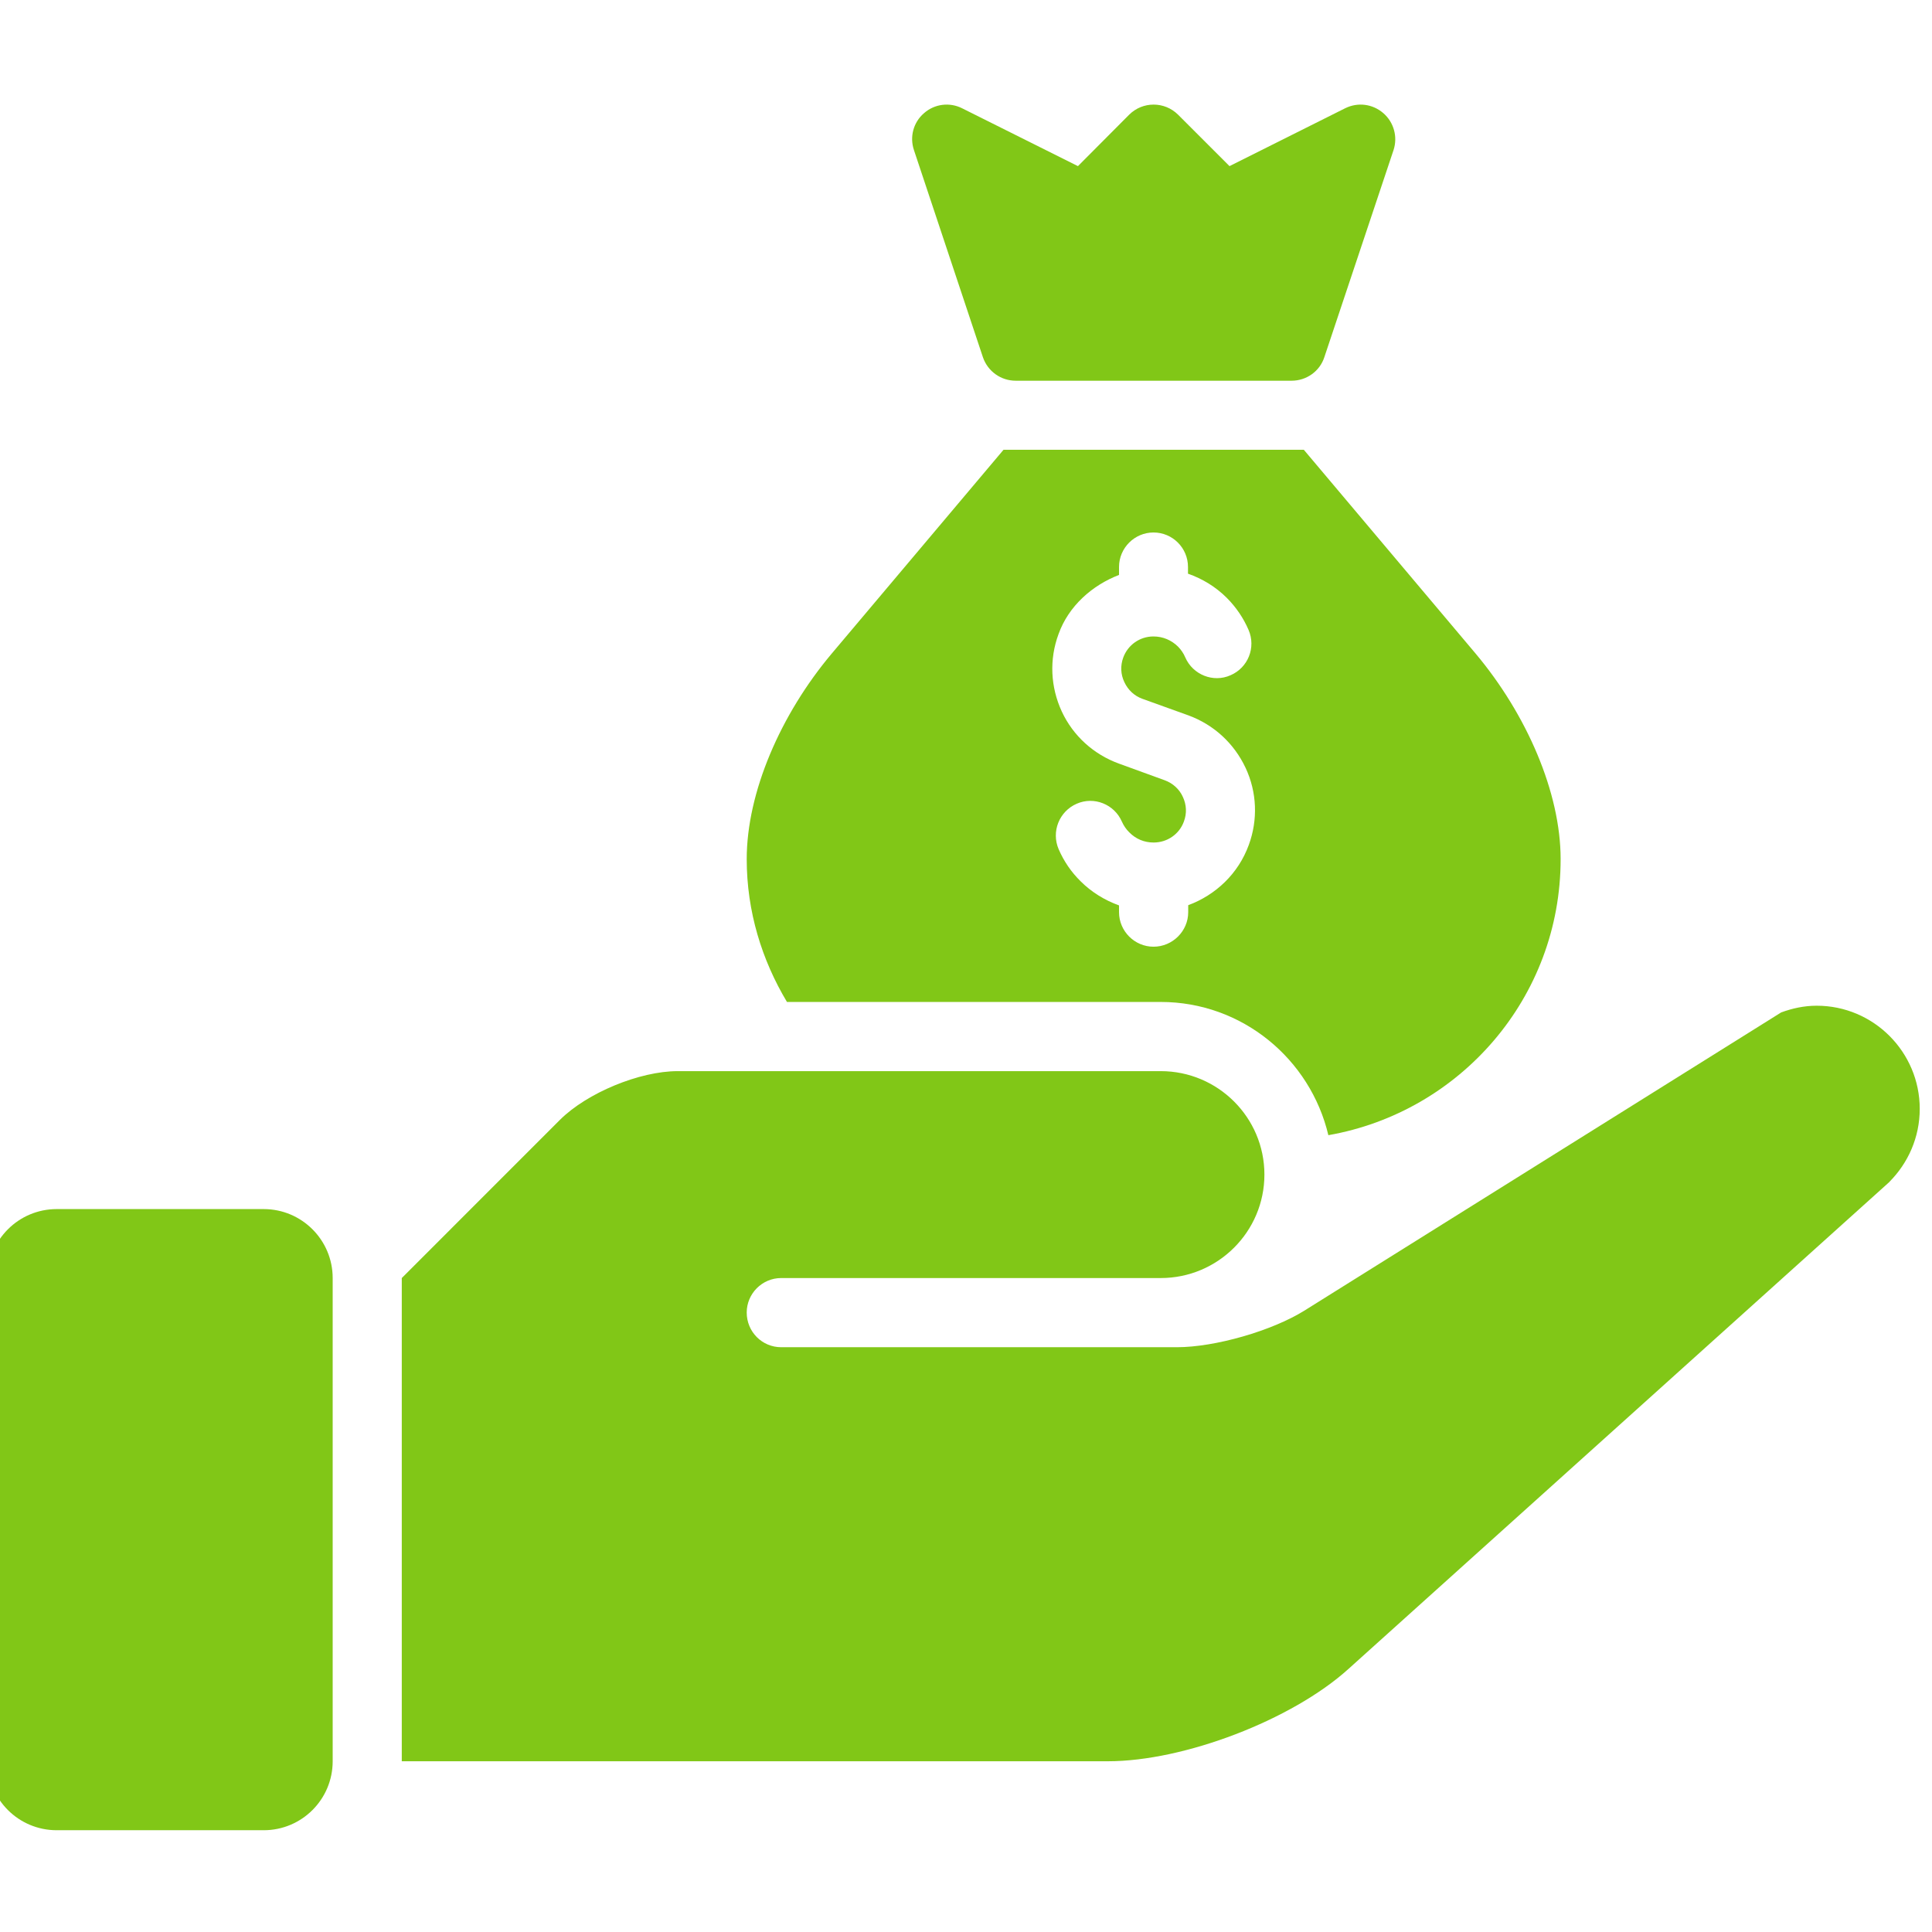
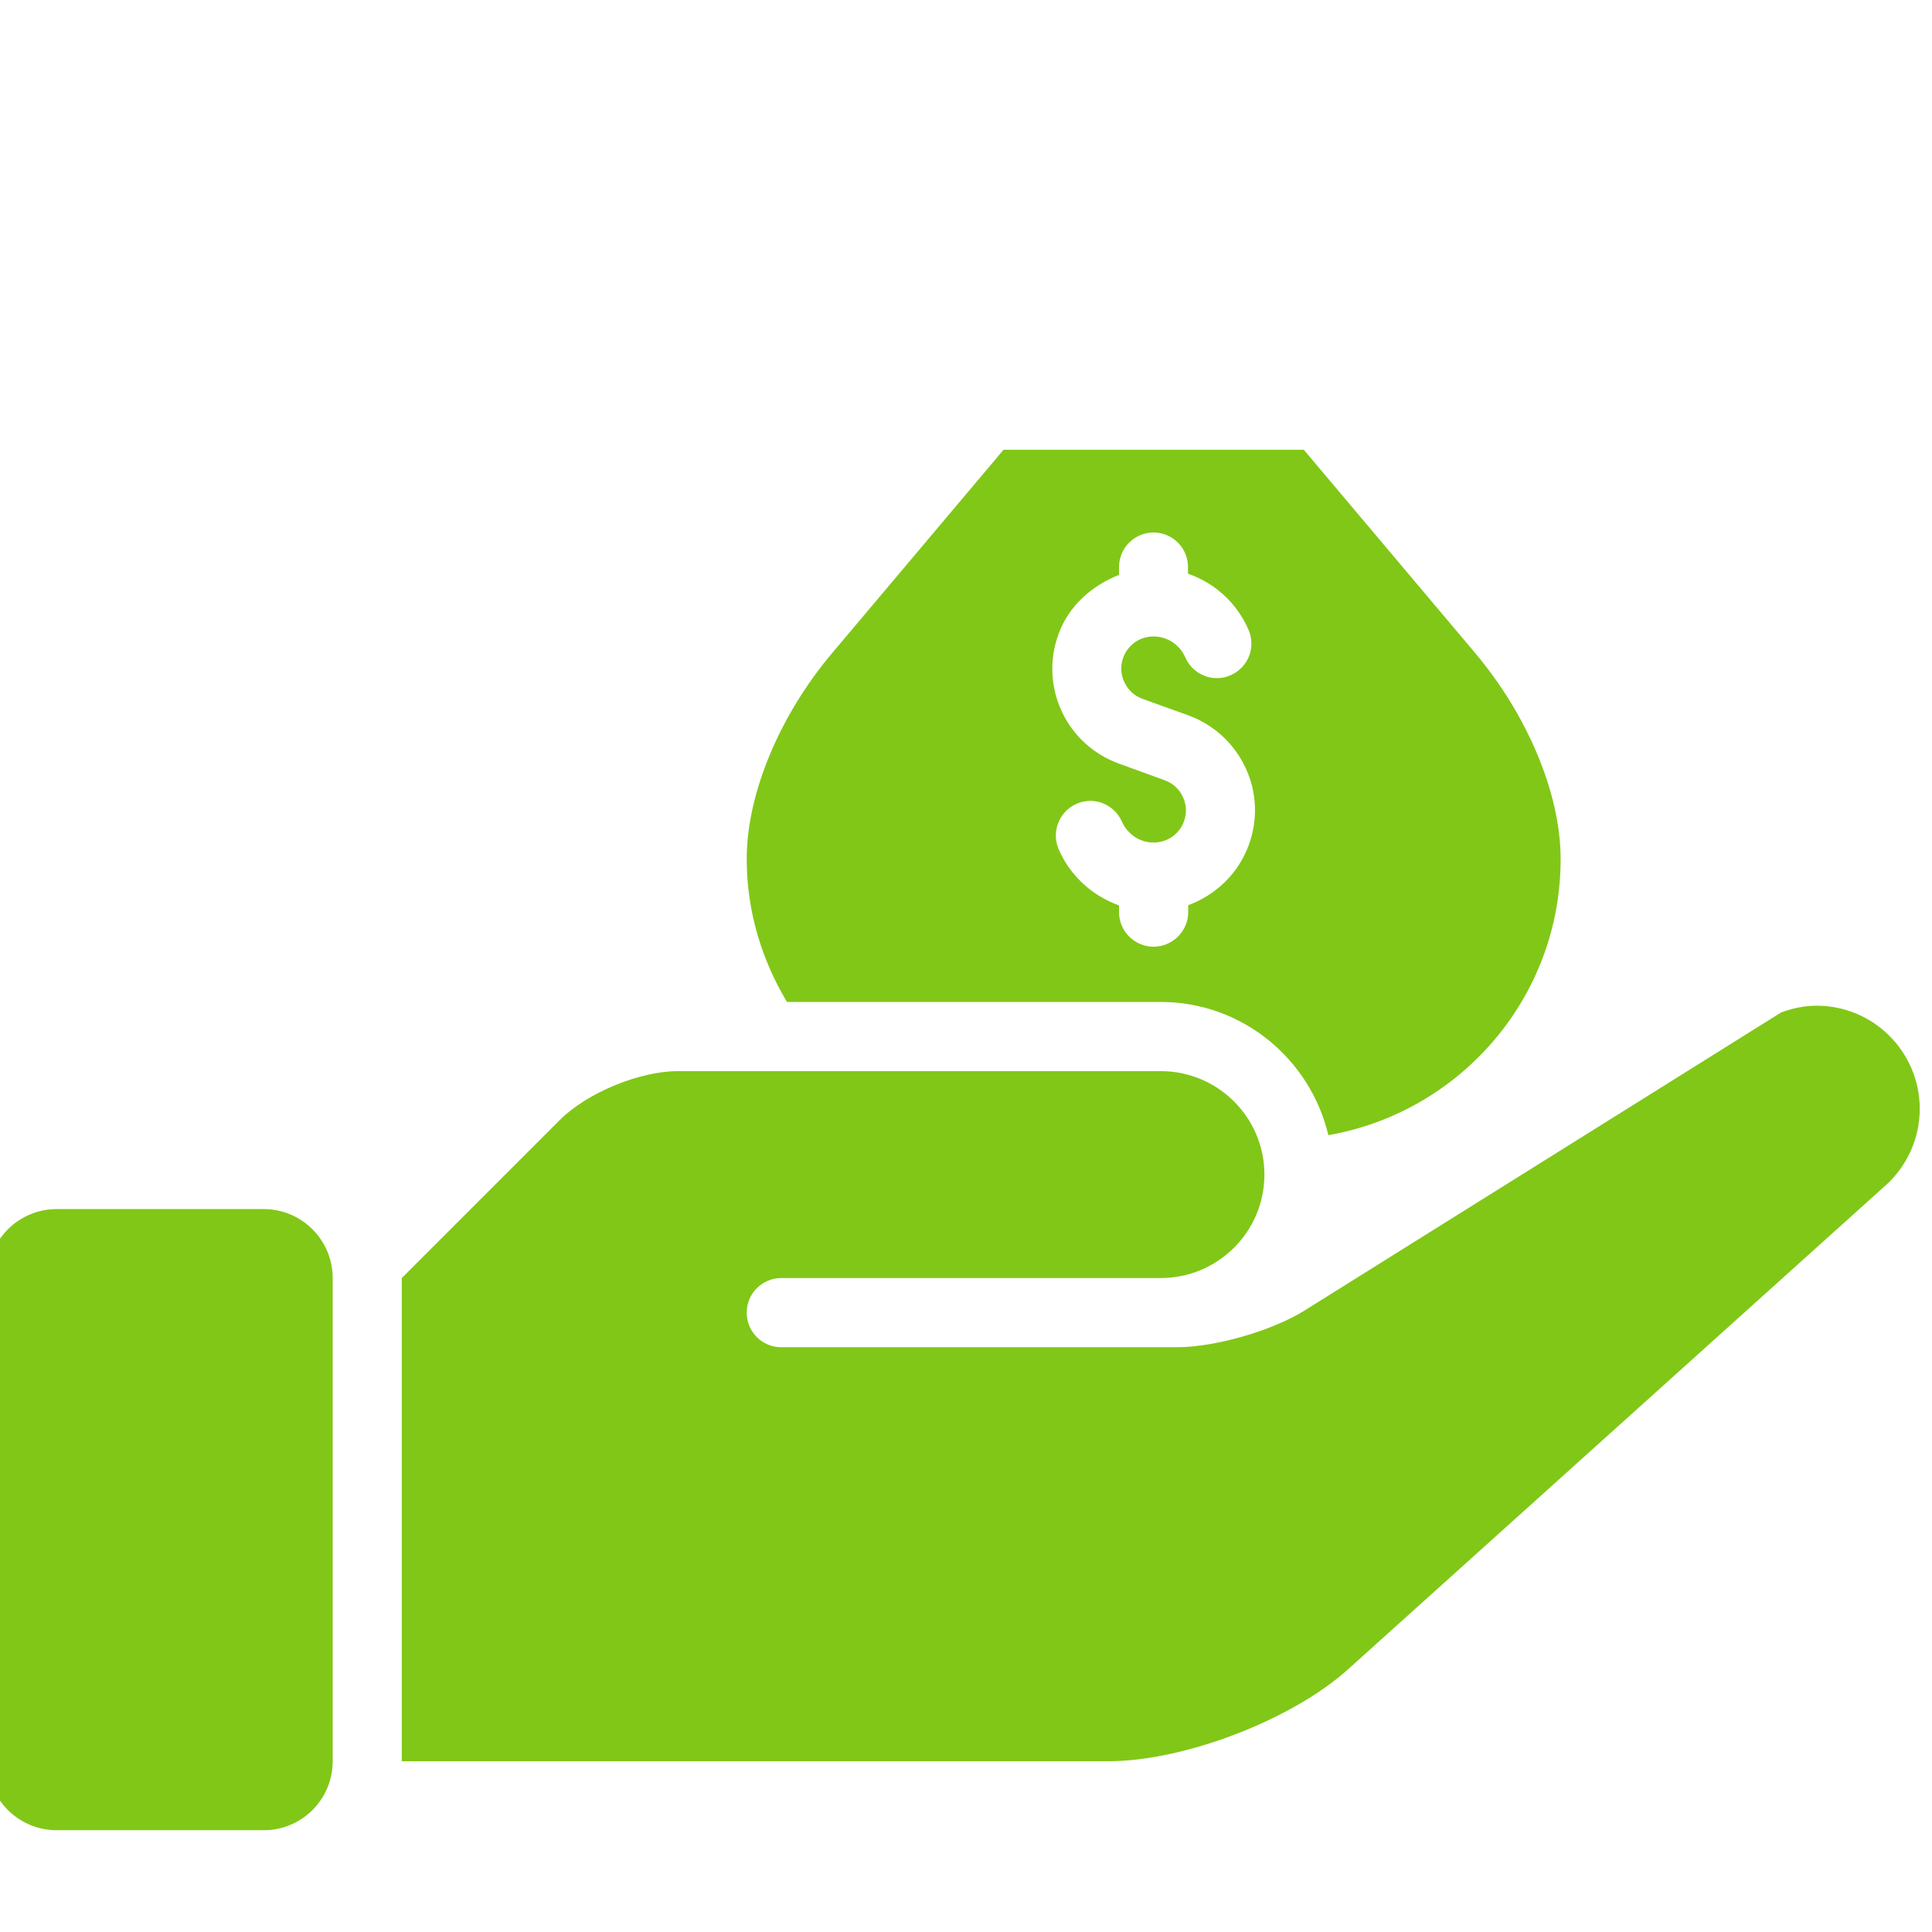
<svg xmlns="http://www.w3.org/2000/svg" width="96" zoomAndPan="magnify" viewBox="0 0 72 72" height="96" preserveAspectRatio="xMidYMid meet" version="1.0">
  <defs>
    <clipPath id="0bef33ff2a">
      <path d="M 14 37 L 71.918 37 L 71.918 66 L 14 66 Z M 14 37 " clip-rule="nonzero" />
    </clipPath>
    <clipPath id="f0558c0c15">
      <path d="M 0 45 L 12.633 45 L 12.633 68.207 L 0 68.207 Z M 0 45 " clip-rule="nonzero" />
    </clipPath>
    <clipPath id="a65f4ef372">
-       <path d="M 33 3.727 L 52 3.727 L 52 15 L 33 15 Z M 33 3.727 " clip-rule="nonzero" />
-     </clipPath>
+       </clipPath>
  </defs>
-   <rect x="-7.2" width="86.4" fill="#ffffff" y="-7.2" height="86.4" fill-opacity="1" />
  <rect x="-7.2" width="86.4" fill="#ffffff" y="-7.2" height="86.4" fill-opacity="1" />
  <g clip-path="url(#0bef33ff2a)">
    <path fill="#81c717" d="M 67.703 37.48 C 67.234 37.48 66.793 37.578 66.379 37.73 L 48.609 48.844 C 47.406 49.594 45.285 50.207 43.859 50.207 L 29.113 50.207 C 28.402 50.207 27.828 49.633 27.828 48.914 C 27.828 48.211 28.402 47.629 29.113 47.629 L 43.258 47.629 C 45.387 47.629 47.121 45.902 47.121 43.773 C 47.121 41.645 45.387 39.918 43.258 39.918 L 25.258 39.918 C 23.832 39.918 21.875 40.73 20.867 41.734 L 14.973 47.629 L 14.973 65.637 L 41.289 65.637 C 44.129 65.637 48.148 64.098 50.25 62.199 L 70.418 44.043 L 70.414 44.043 C 71.109 43.344 71.543 42.387 71.543 41.324 C 71.543 39.207 69.824 37.48 67.703 37.48 " fill-opacity="1" fill-rule="nonzero" />
  </g>
  <g clip-path="url(#f0558c0c15)">
    <path fill="#81c717" d="M 12.398 65.637 L 12.398 47.629 C 12.398 46.211 11.246 45.059 9.828 45.059 L 2.113 45.059 C 0.691 45.059 -0.457 46.211 -0.457 47.629 L -0.457 65.637 C -0.457 67.059 0.691 68.207 2.113 68.207 L 9.828 68.207 C 11.246 68.207 12.398 67.059 12.398 65.637 " fill-opacity="1" fill-rule="nonzero" />
  </g>
  <g clip-path="url(#a65f4ef372)">
-     <path fill="#81c717" d="M 37.852 14.188 L 48.137 14.188 C 48.684 14.188 49.184 13.84 49.355 13.309 L 51.934 5.59 C 52.094 5.098 51.945 4.555 51.551 4.215 C 51.152 3.871 50.602 3.801 50.129 4.035 L 45.82 6.191 L 43.902 4.273 C 43.398 3.773 42.586 3.773 42.082 4.273 L 40.172 6.191 L 35.855 4.035 C 35.391 3.801 34.828 3.871 34.438 4.215 C 34.039 4.555 33.895 5.098 34.059 5.59 L 36.629 13.309 C 36.809 13.84 37.301 14.188 37.852 14.188 " fill-opacity="1" fill-rule="nonzero" />
-   </g>
+     </g>
  <path fill="#81c717" d="M 39.449 23.629 C 39.824 22.582 40.707 21.809 41.703 21.426 L 41.703 21.129 C 41.703 20.422 42.281 19.844 42.988 19.844 C 43.699 19.844 44.273 20.422 44.273 21.129 L 44.273 21.379 C 44.812 21.57 45.305 21.867 45.719 22.281 C 46.059 22.621 46.34 23.031 46.531 23.477 C 46.812 24.129 46.512 24.883 45.859 25.164 C 45.215 25.453 44.453 25.145 44.172 24.5 C 44.109 24.348 44.012 24.211 43.902 24.098 C 43.656 23.855 43.336 23.719 42.988 23.719 L 42.984 23.719 C 42.477 23.719 42.031 24.035 41.859 24.508 C 41.75 24.809 41.762 25.133 41.902 25.422 C 42.039 25.715 42.273 25.934 42.574 26.043 L 44.289 26.66 C 45.234 27.008 45.988 27.699 46.418 28.613 C 46.844 29.52 46.883 30.551 46.539 31.488 C 46.148 32.562 45.305 33.355 44.281 33.734 L 44.281 33.996 C 44.281 34.699 43.699 35.281 42.988 35.281 C 42.281 35.281 41.703 34.699 41.703 33.996 L 41.703 33.742 C 41.176 33.551 40.684 33.254 40.273 32.844 C 39.922 32.5 39.648 32.098 39.453 31.648 C 39.172 30.992 39.473 30.238 40.125 29.953 C 40.773 29.668 41.531 29.973 41.812 30.625 C 41.879 30.773 41.969 30.906 42.082 31.016 C 42.332 31.273 42.652 31.398 42.988 31.398 L 42.996 31.398 C 43.5 31.398 43.953 31.086 44.121 30.613 C 44.234 30.312 44.219 29.992 44.082 29.699 C 43.953 29.41 43.707 29.188 43.406 29.078 L 41.699 28.457 C 40.754 28.113 39.992 27.422 39.57 26.516 C 39.148 25.602 39.098 24.578 39.449 23.629 Z M 27.828 32.016 C 27.828 33.973 28.395 35.781 29.328 37.34 L 43.258 37.34 C 46.293 37.34 48.832 39.465 49.504 42.305 C 54.414 41.445 58.16 37.18 58.16 32.016 C 58.16 29.539 56.898 26.625 54.988 24.352 L 48.59 16.762 L 37.398 16.762 L 31 24.352 C 29.086 26.625 27.828 29.539 27.828 32.016 " fill-opacity="1" fill-rule="nonzero" />
</svg>